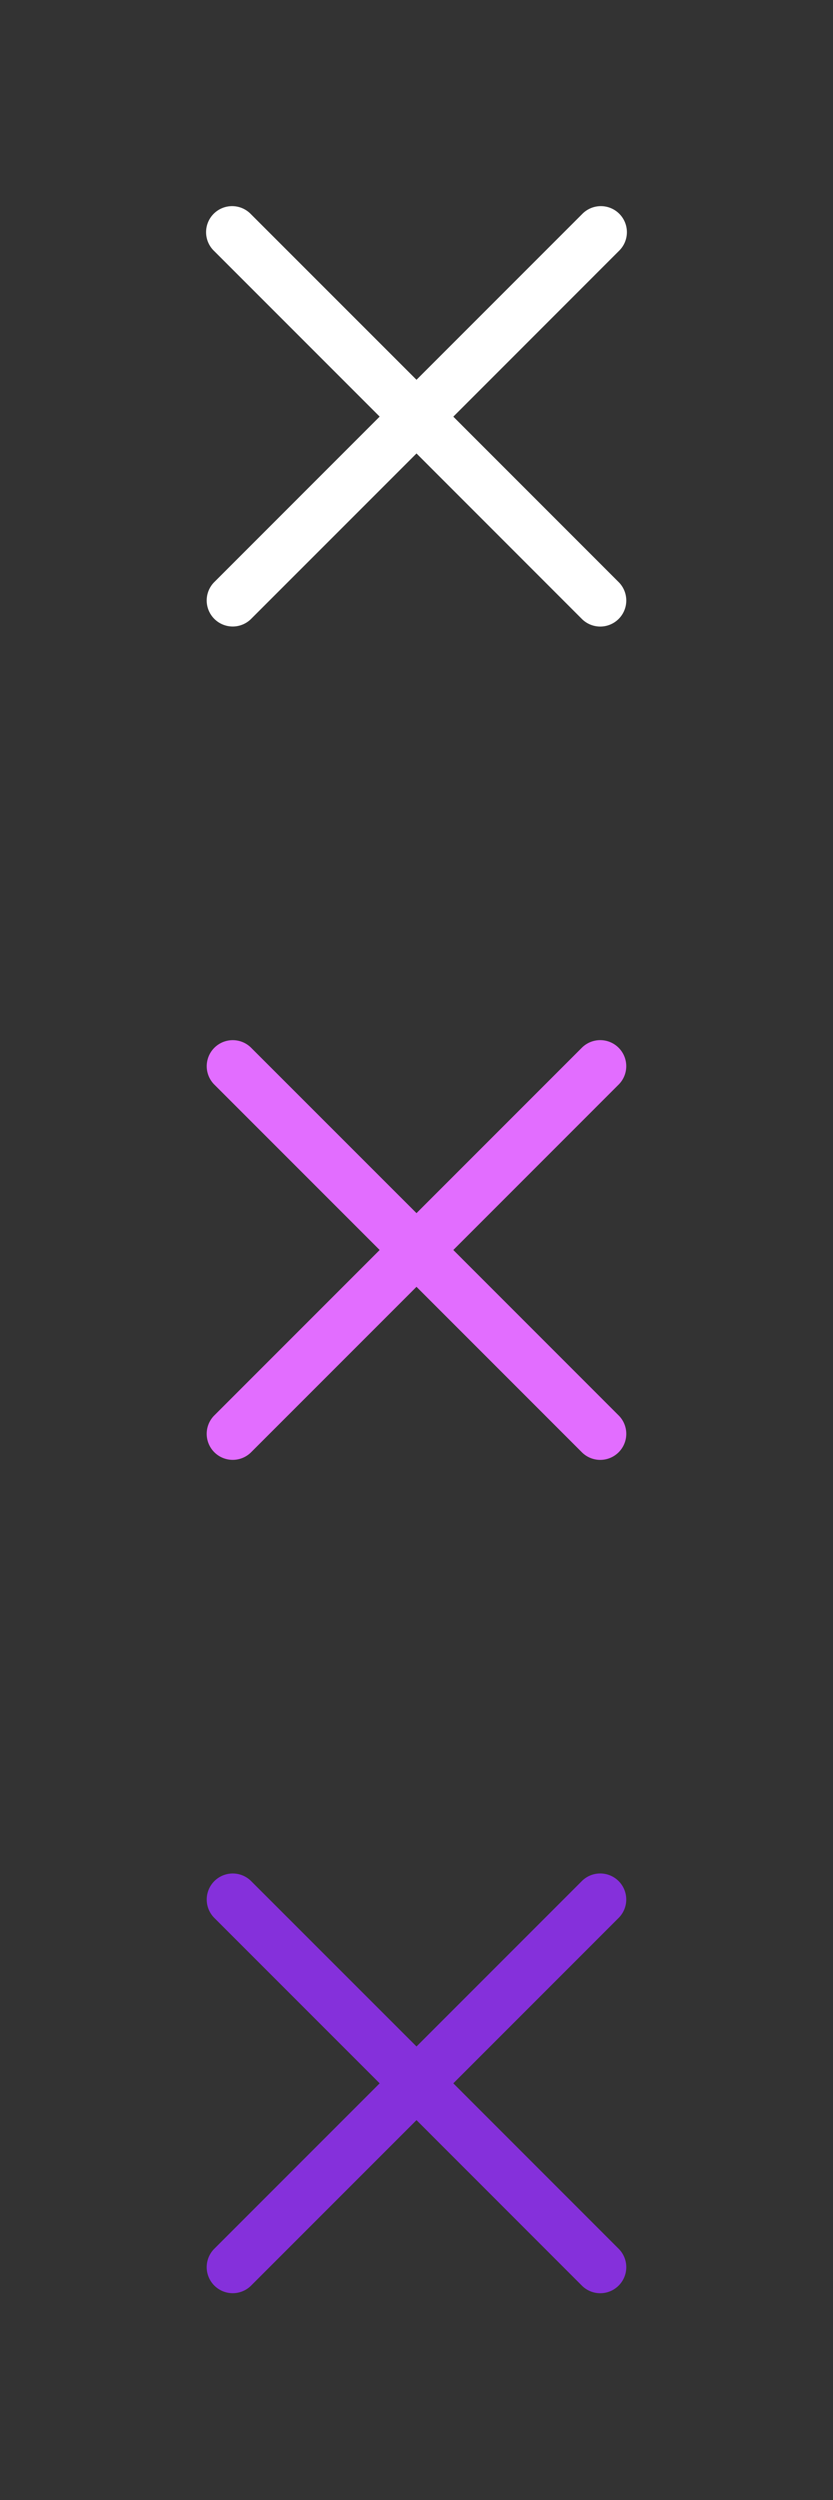
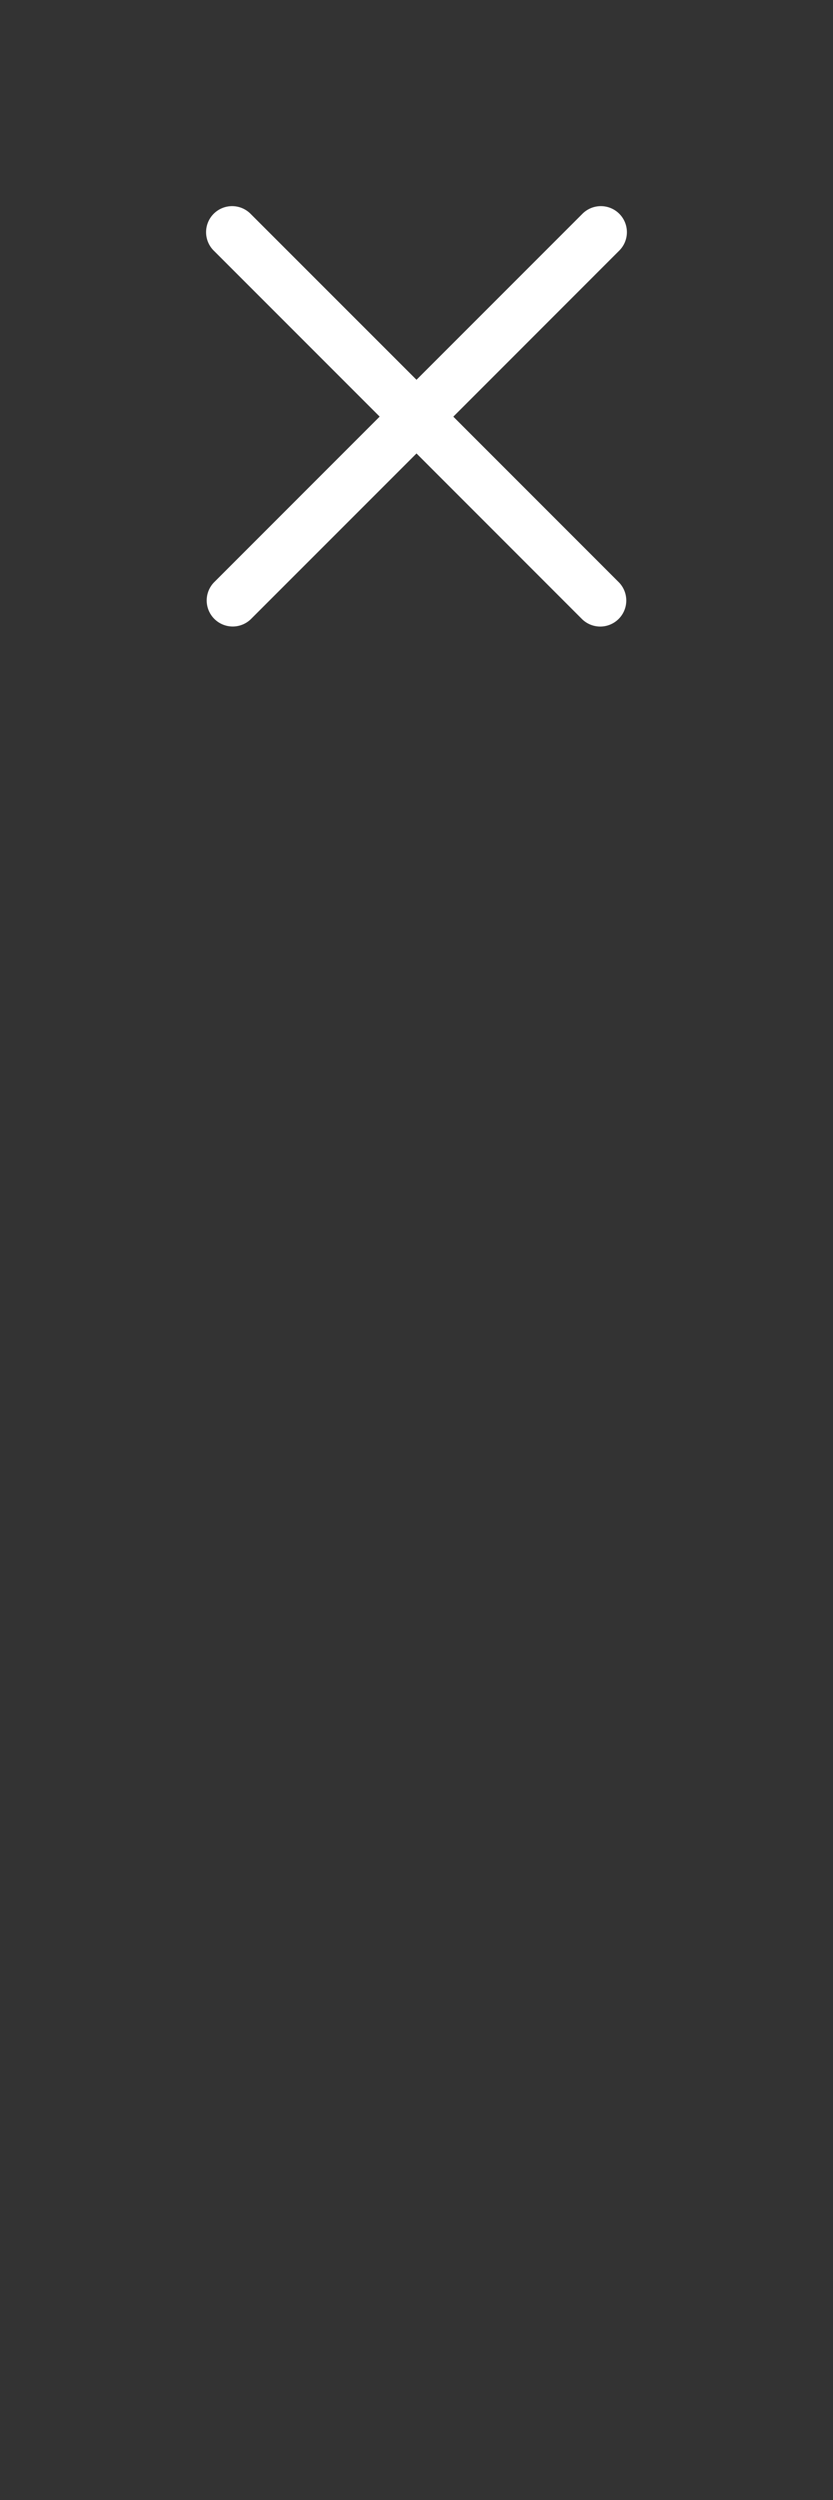
<svg xmlns="http://www.w3.org/2000/svg" width="32" height="96" fill="none">
  <rect width="100%" height="100%" fill="#333333" stroke="none" />
  <path fill="#fff" d="M22.363 8.221a1 1 0 1 1 1.414 1.414L17.414 16l6.364 6.365a1 1 0 0 1-1.414 1.414L16 17.413l-6.365 6.364a1 1 0 0 1-1.414-1.414l6.364-6.365-6.363-6.363a1 1 0 1 1 1.414-1.414L16 14.584z" />
-   <path fill="#E26DFF" d="M22.363 40.222a1 1 0 0 1 1.414 1.414L17.414 48l6.364 6.365a1 1 0 0 1-1.414 1.414L16 49.414l-6.365 6.364a1 1 0 0 1-1.414-1.414L14.585 48l-6.363-6.363a1 1 0 0 1 1.414-1.414L16 46.585z" />
-   <path fill="#8530DB" d="M22.363 72.222a1 1 0 0 1 1.414 1.414L17.414 80l6.364 6.365a1 1 0 0 1-1.414 1.414L16 81.413l-6.365 6.365a1 1 0 0 1-1.414-1.414L14.585 80l-6.363-6.363a1 1 0 0 1 1.414-1.414L16 78.585z" />
</svg>